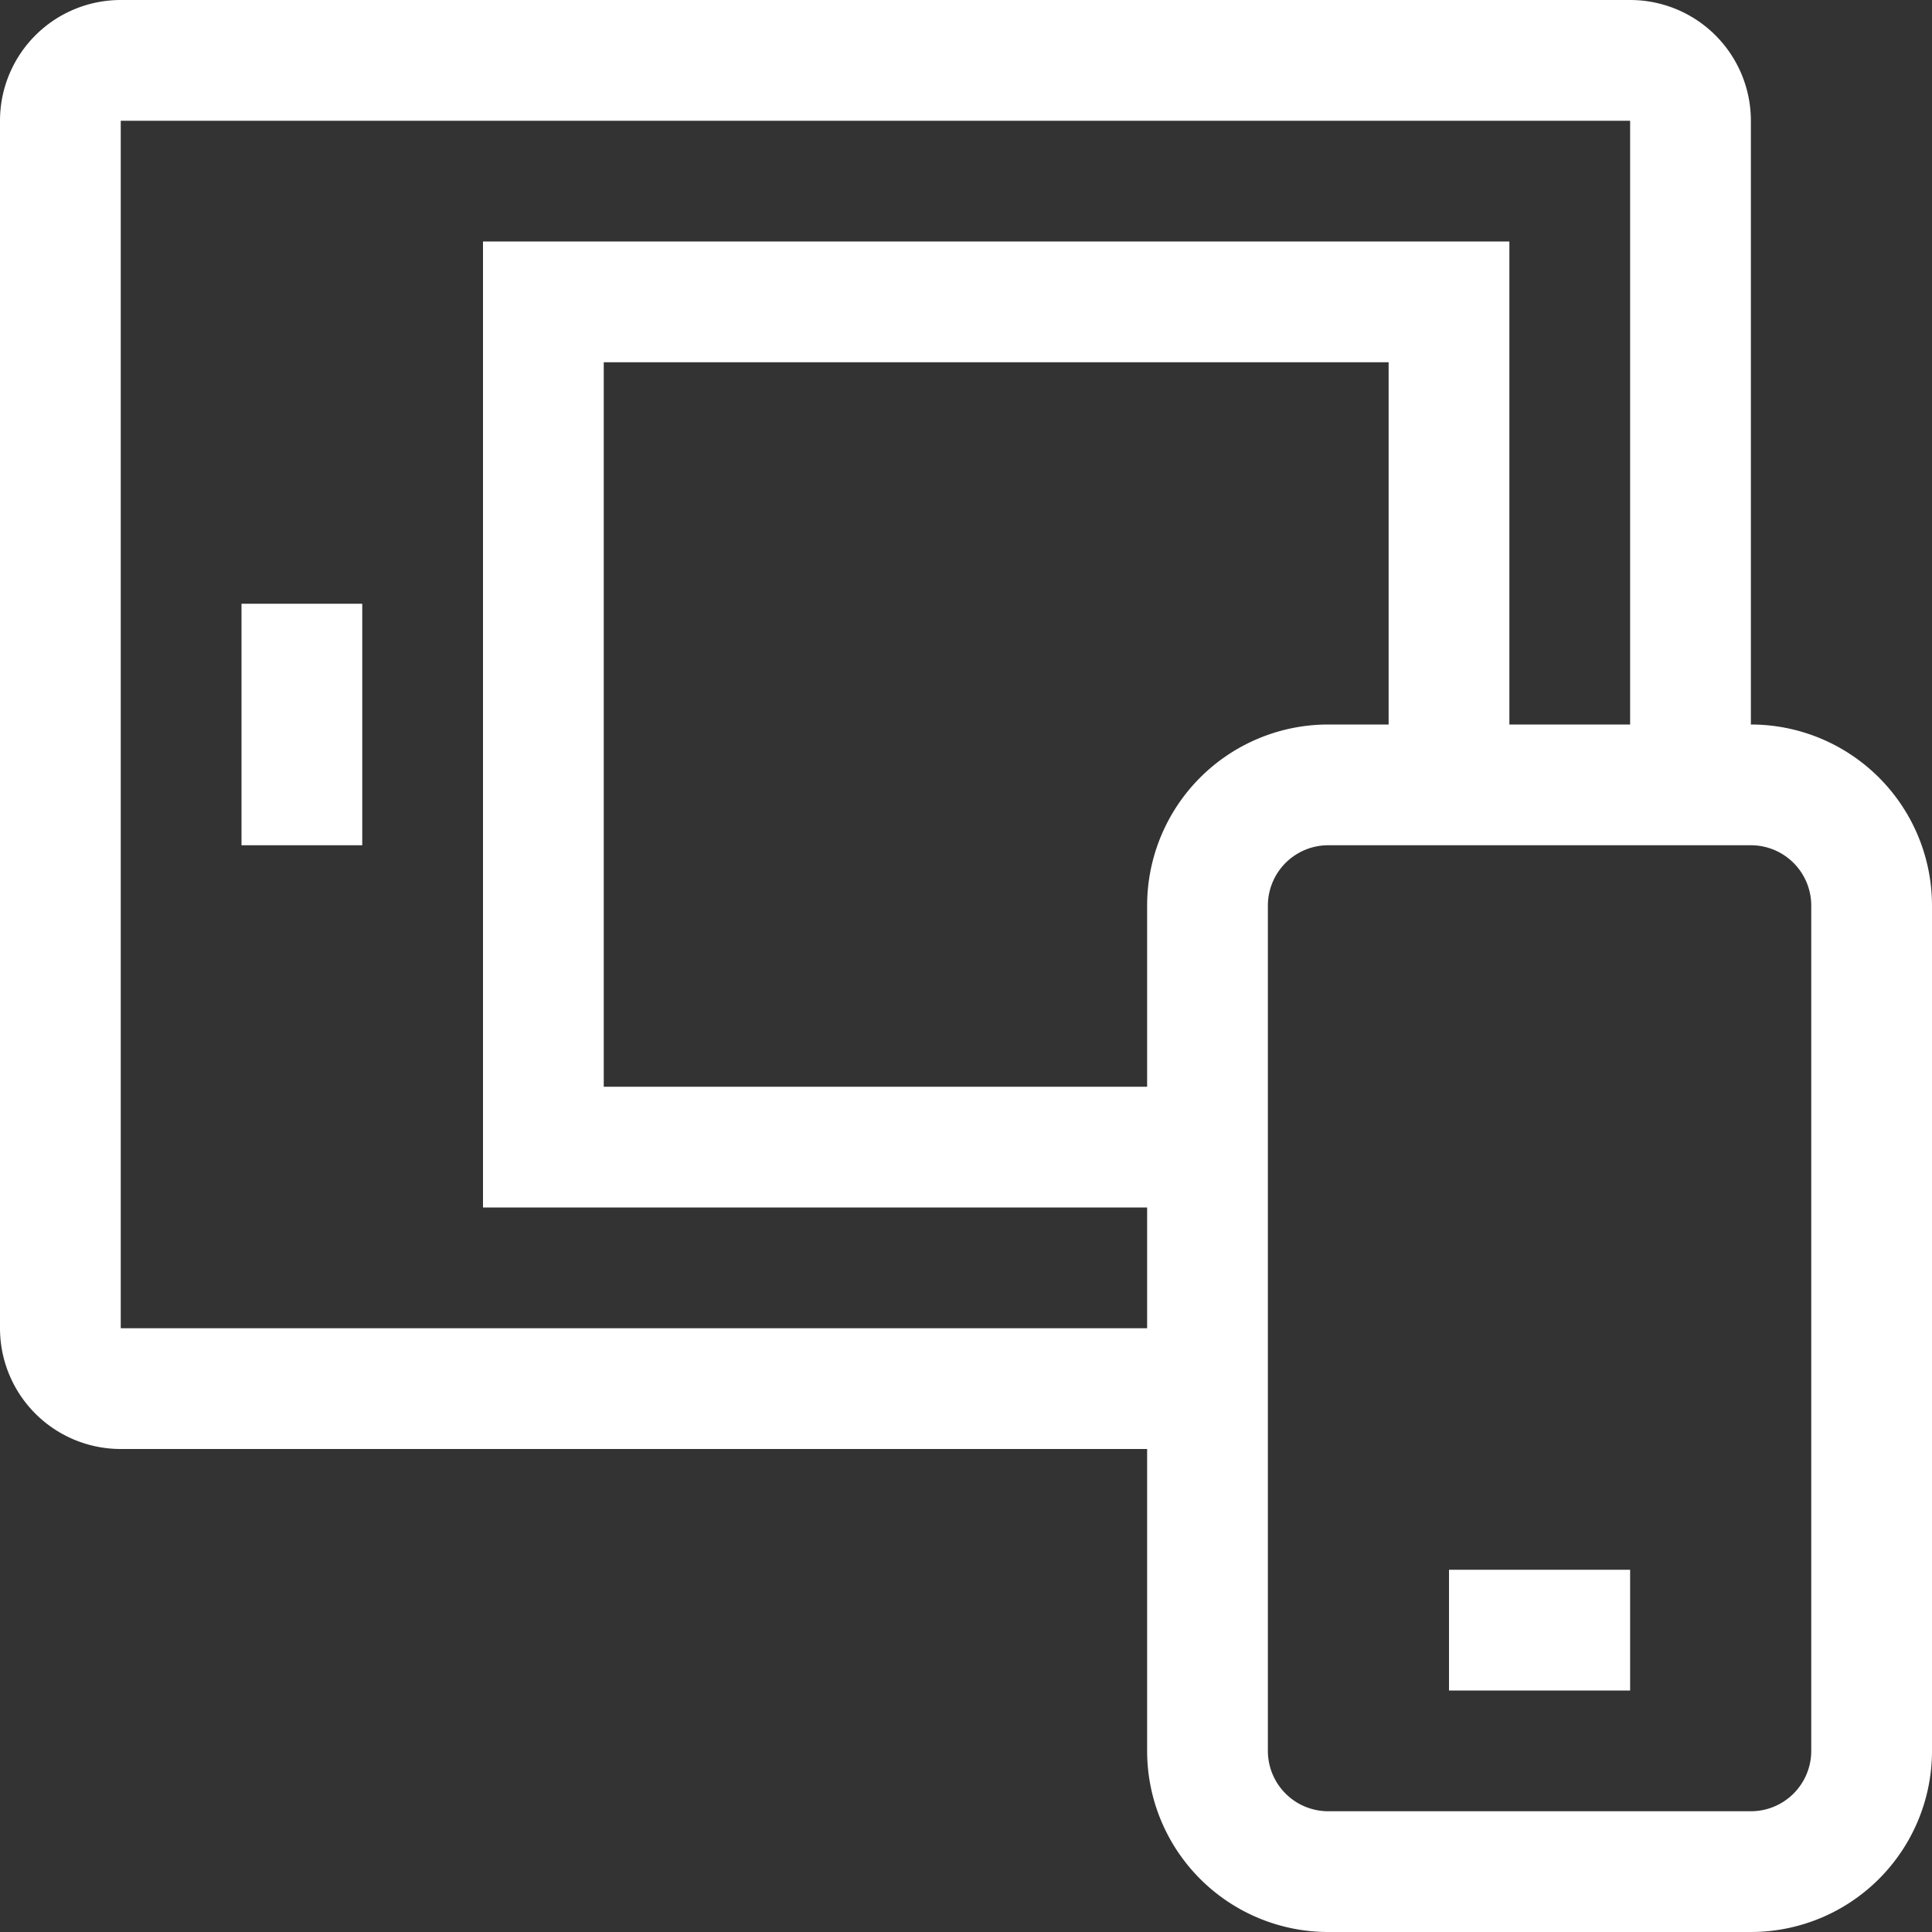
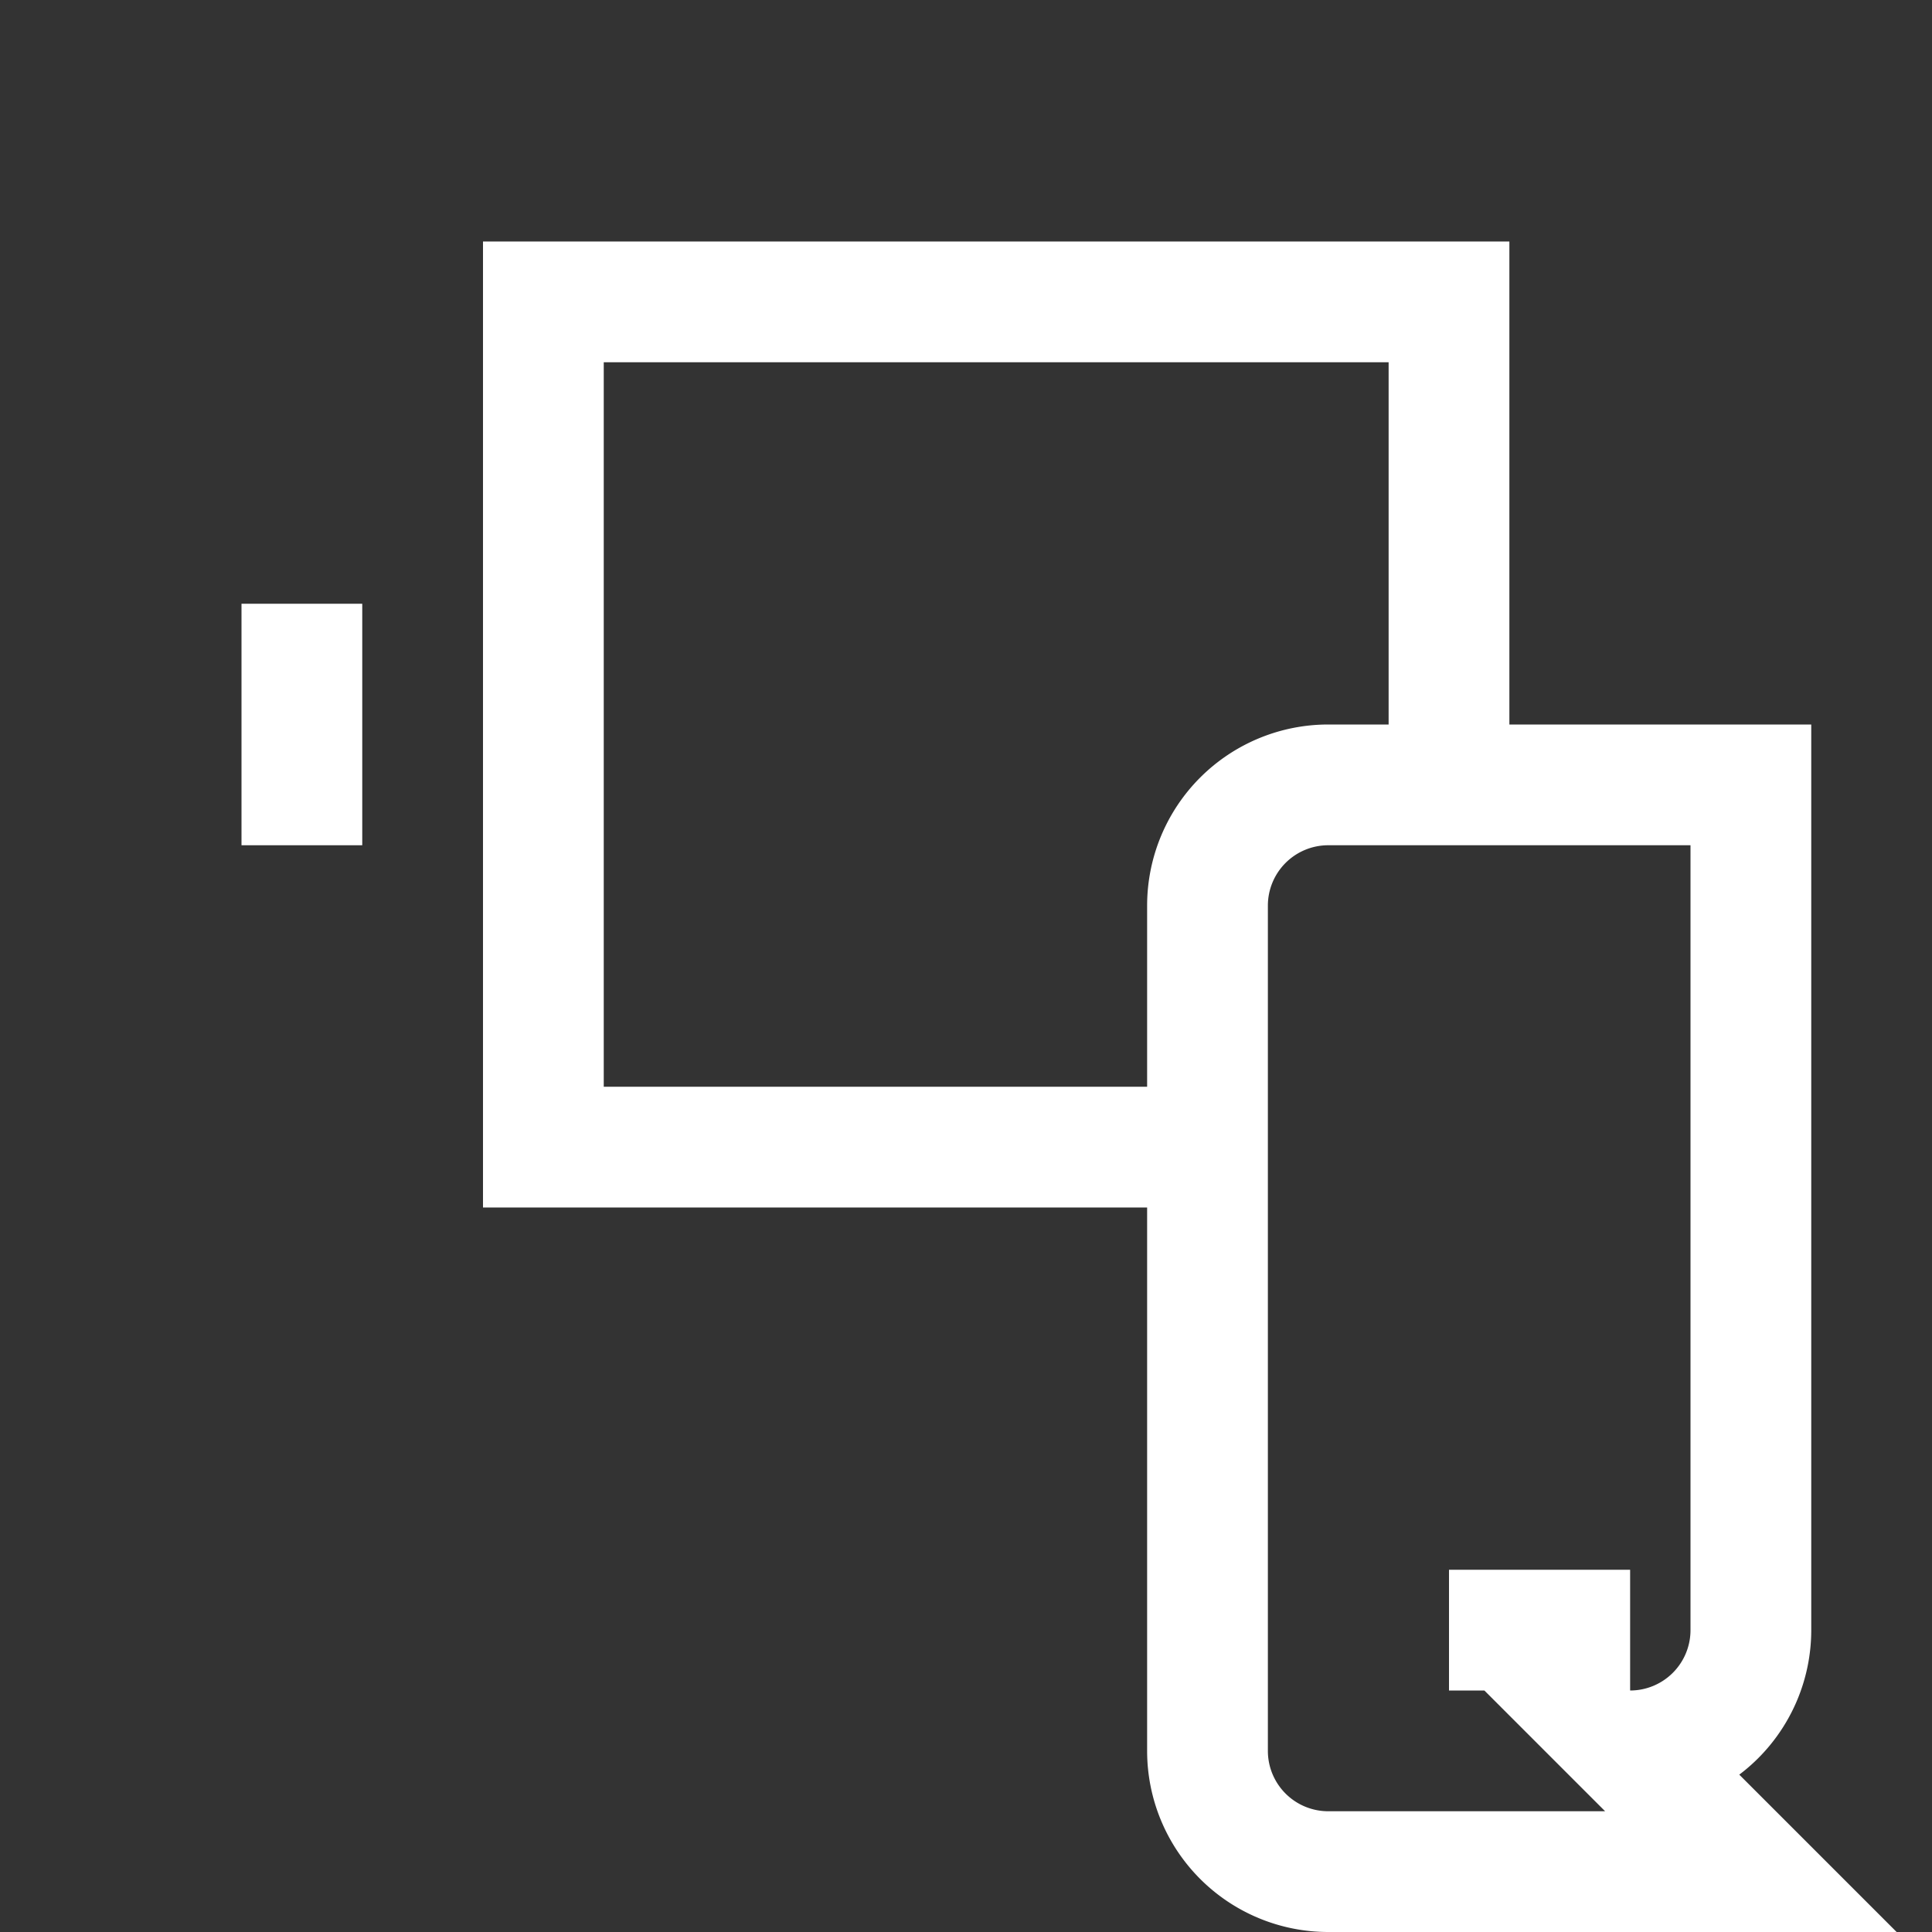
<svg xmlns="http://www.w3.org/2000/svg" width="32" height="32" viewBox="0 0 32 32">
  <rect x="0" y="0" width="32" height="32" fill="#333333" stroke="none" />
  <g fill="none" fill-rule="evenodd" stroke="#fff" stroke-width="2">
    <path d="M20 19H9V5h15v8" />
    <path stroke-linecap="square" d="M5 11v2" />
-     <path d="M20 23H2a1 1 0 0 1-1-1V2a1 1 0 0 1 1-1h25a1 1 0 0 1 1 1v11" />
-     <path stroke-linecap="square" d="M25 27h1M29 31h-7a2 2 0 0 1-2-2V15a2 2 0 0 1 2-2h7a2 2 0 0 1 2 2v14a2 2 0 0 1-2 2z" />
+     <path stroke-linecap="square" d="M25 27h1M29 31h-7a2 2 0 0 1-2-2V15a2 2 0 0 1 2-2h7v14a2 2 0 0 1-2 2z" />
  </g>
</svg>